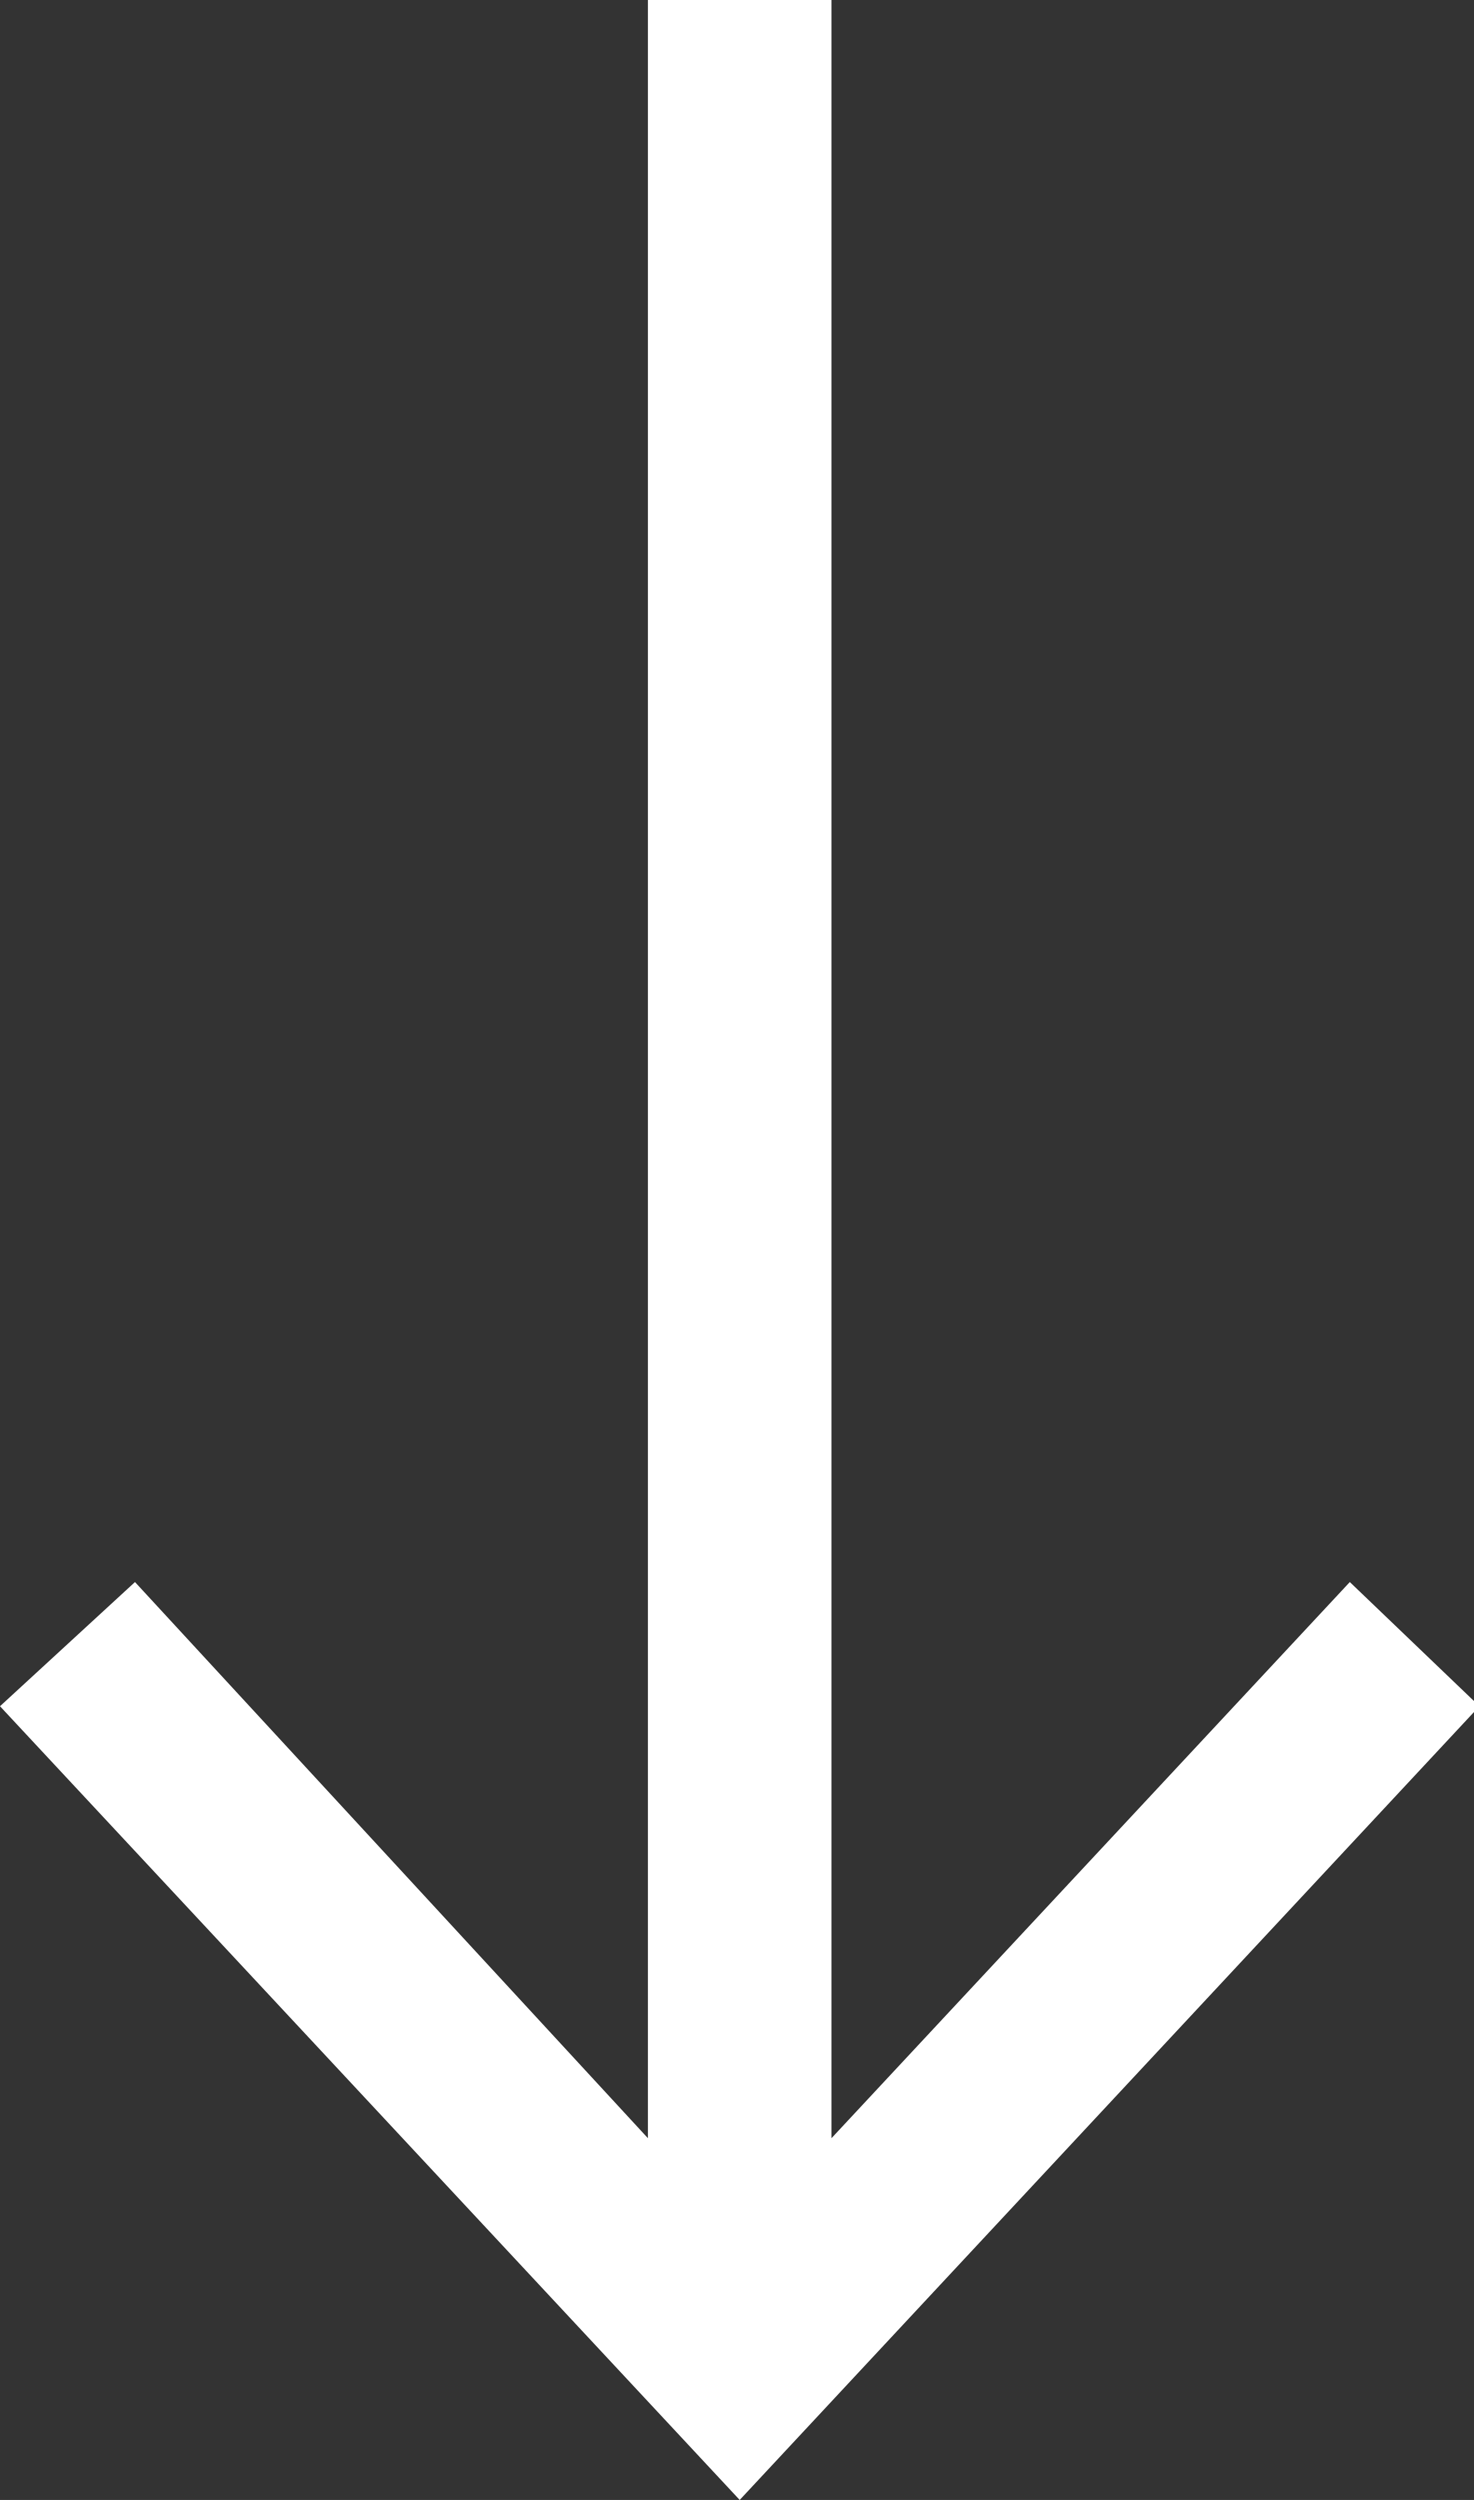
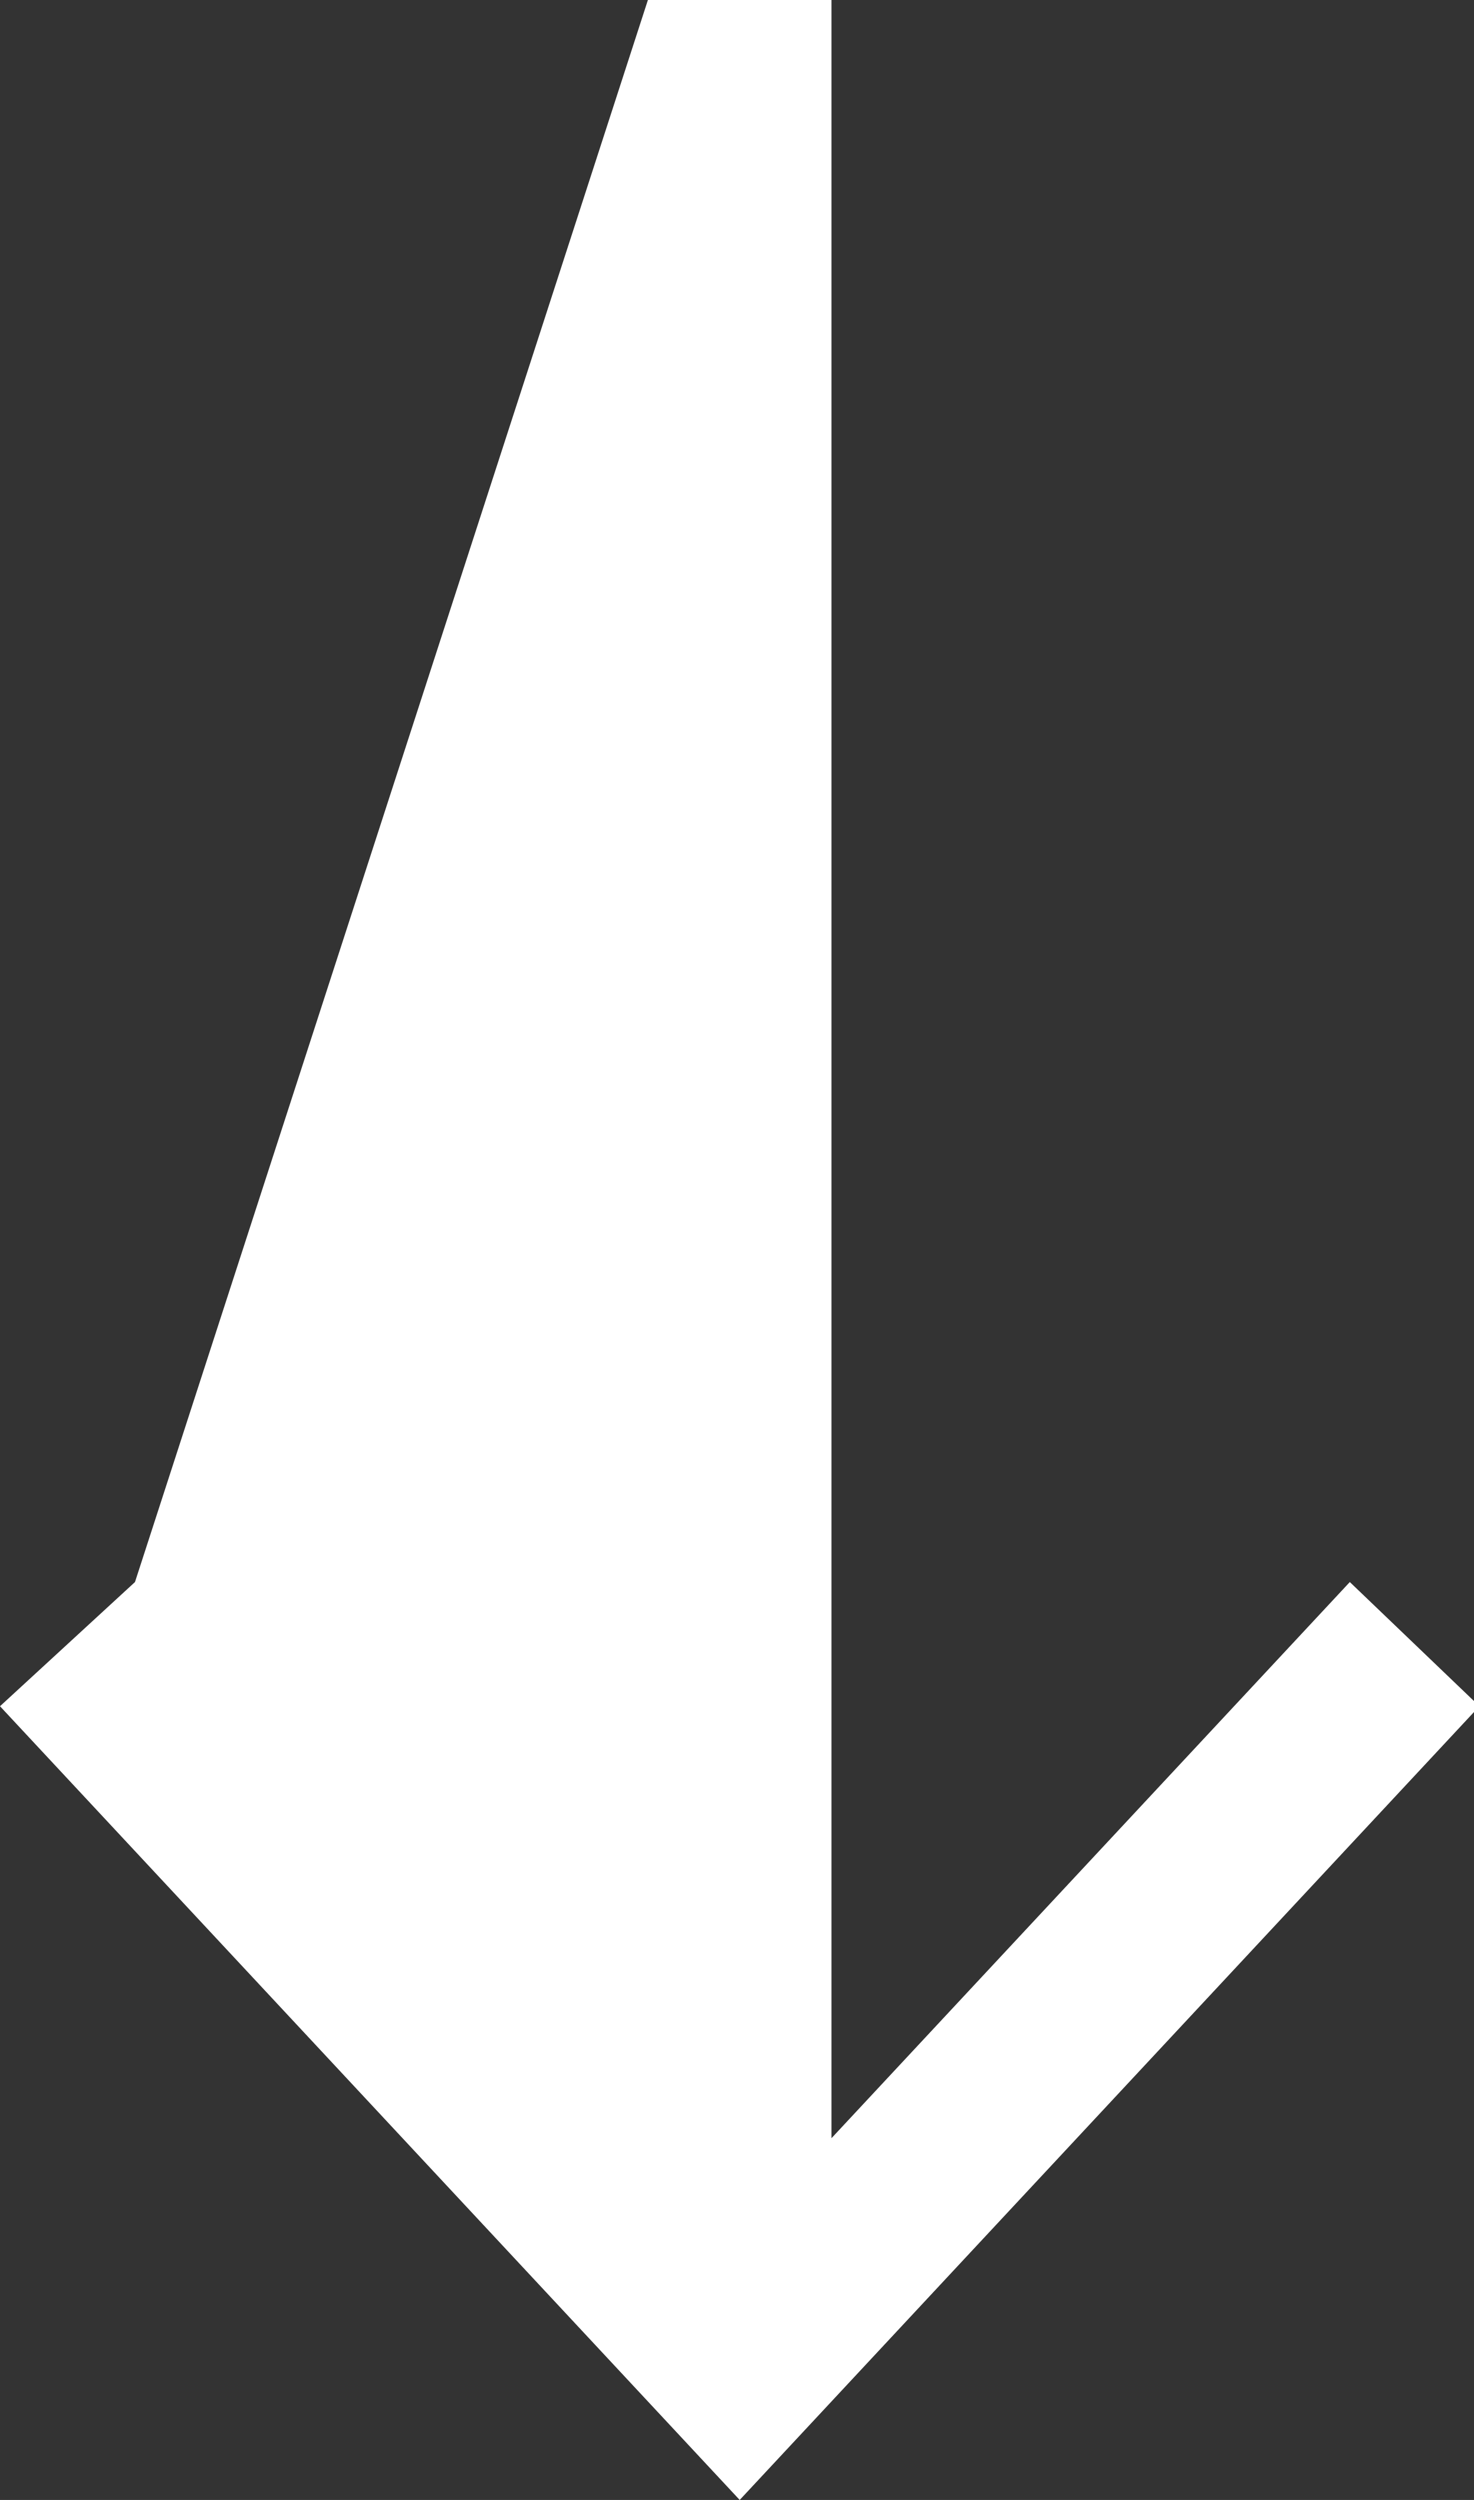
<svg xmlns="http://www.w3.org/2000/svg" version="1.1" viewBox="0 0 27.3 46.3">
  <rect x="0" y="0" width="27.3" height="46.3" fill="#333333" stroke="none" />
  <defs>
    <style>
      .cls-1 {
        fill: #fff;
      }
    </style>
  </defs>
  <g>
    <g id="Ebene_1">
-       <path id="Pfad_51" class="cls-1" d="M12,0v39.6L2.5,29.3l-2.5,2.3,13.7,14.7,13.7-14.7-2.4-2.3-9.6,10.3V0h-3.3Z" />
+       <path id="Pfad_51" class="cls-1" d="M12,0L2.5,29.3l-2.5,2.3,13.7,14.7,13.7-14.7-2.4-2.3-9.6,10.3V0h-3.3Z" />
    </g>
  </g>
</svg>